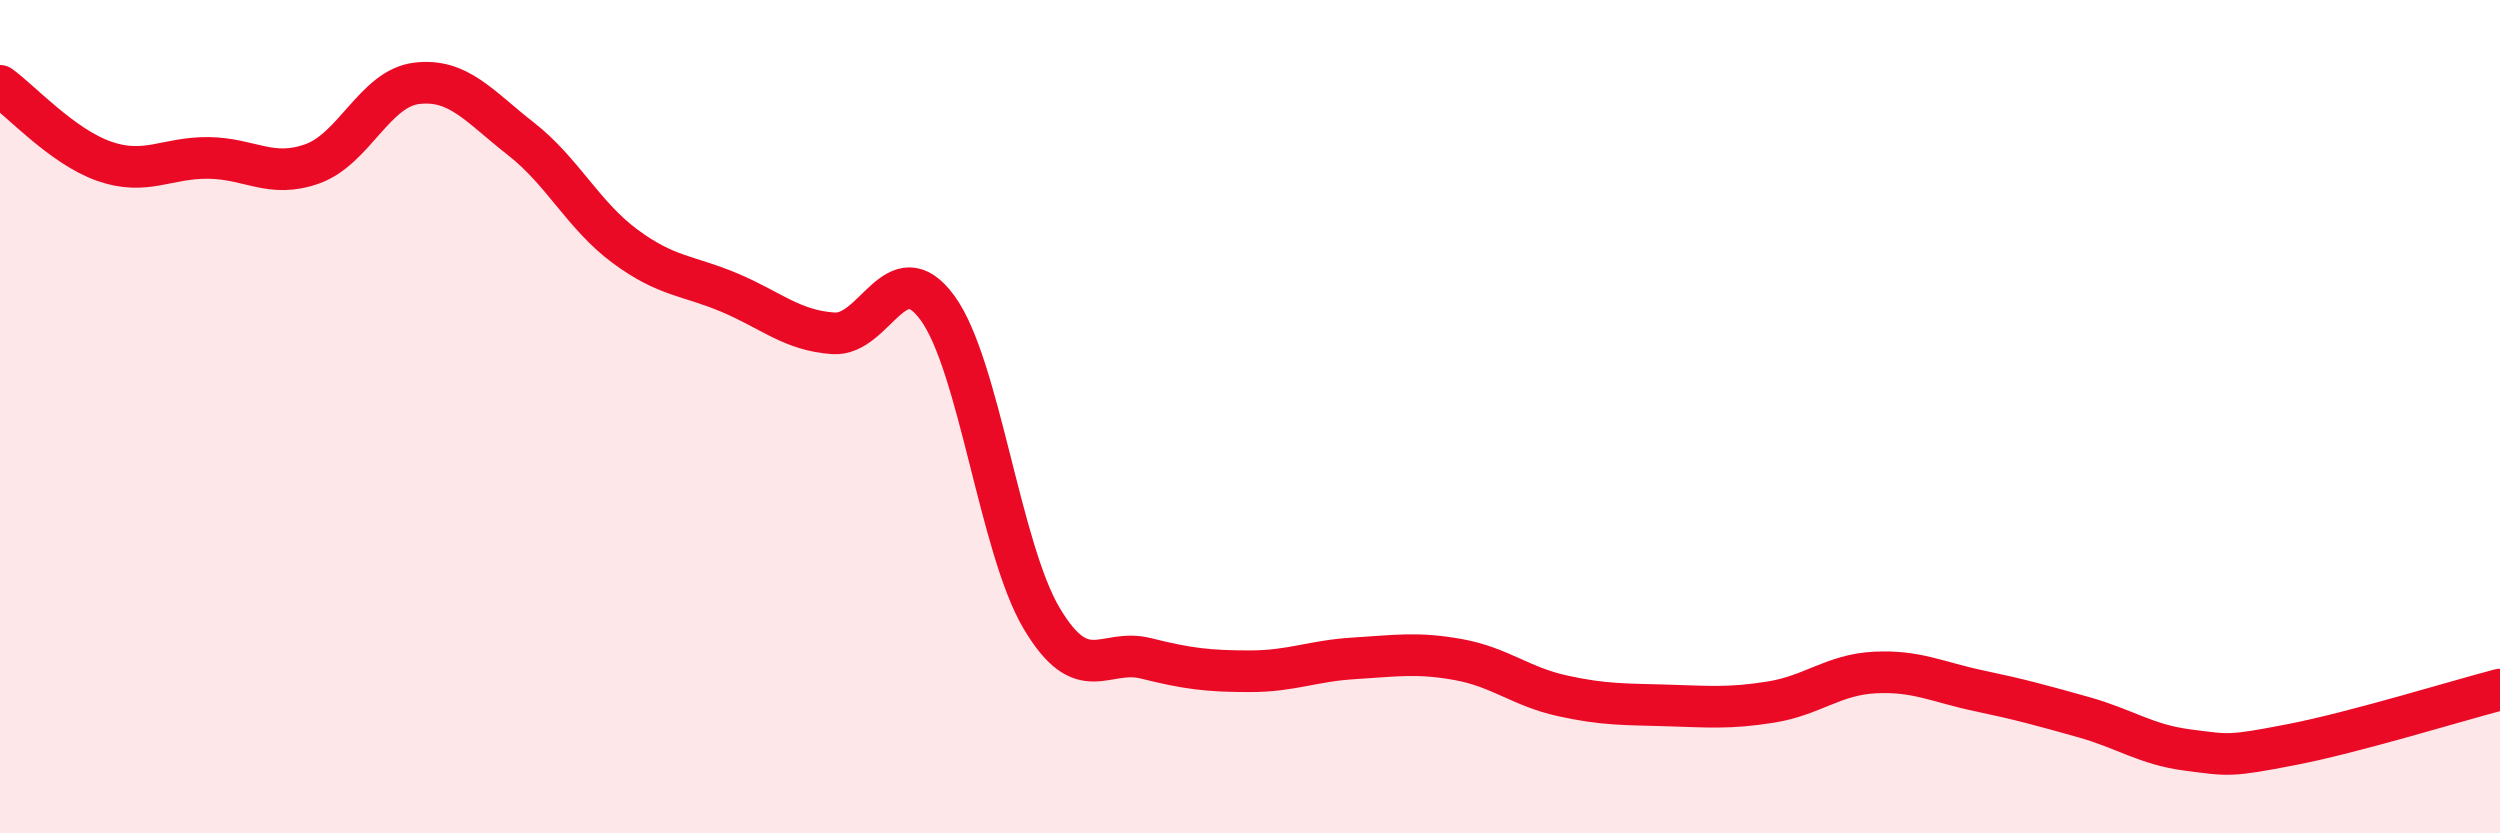
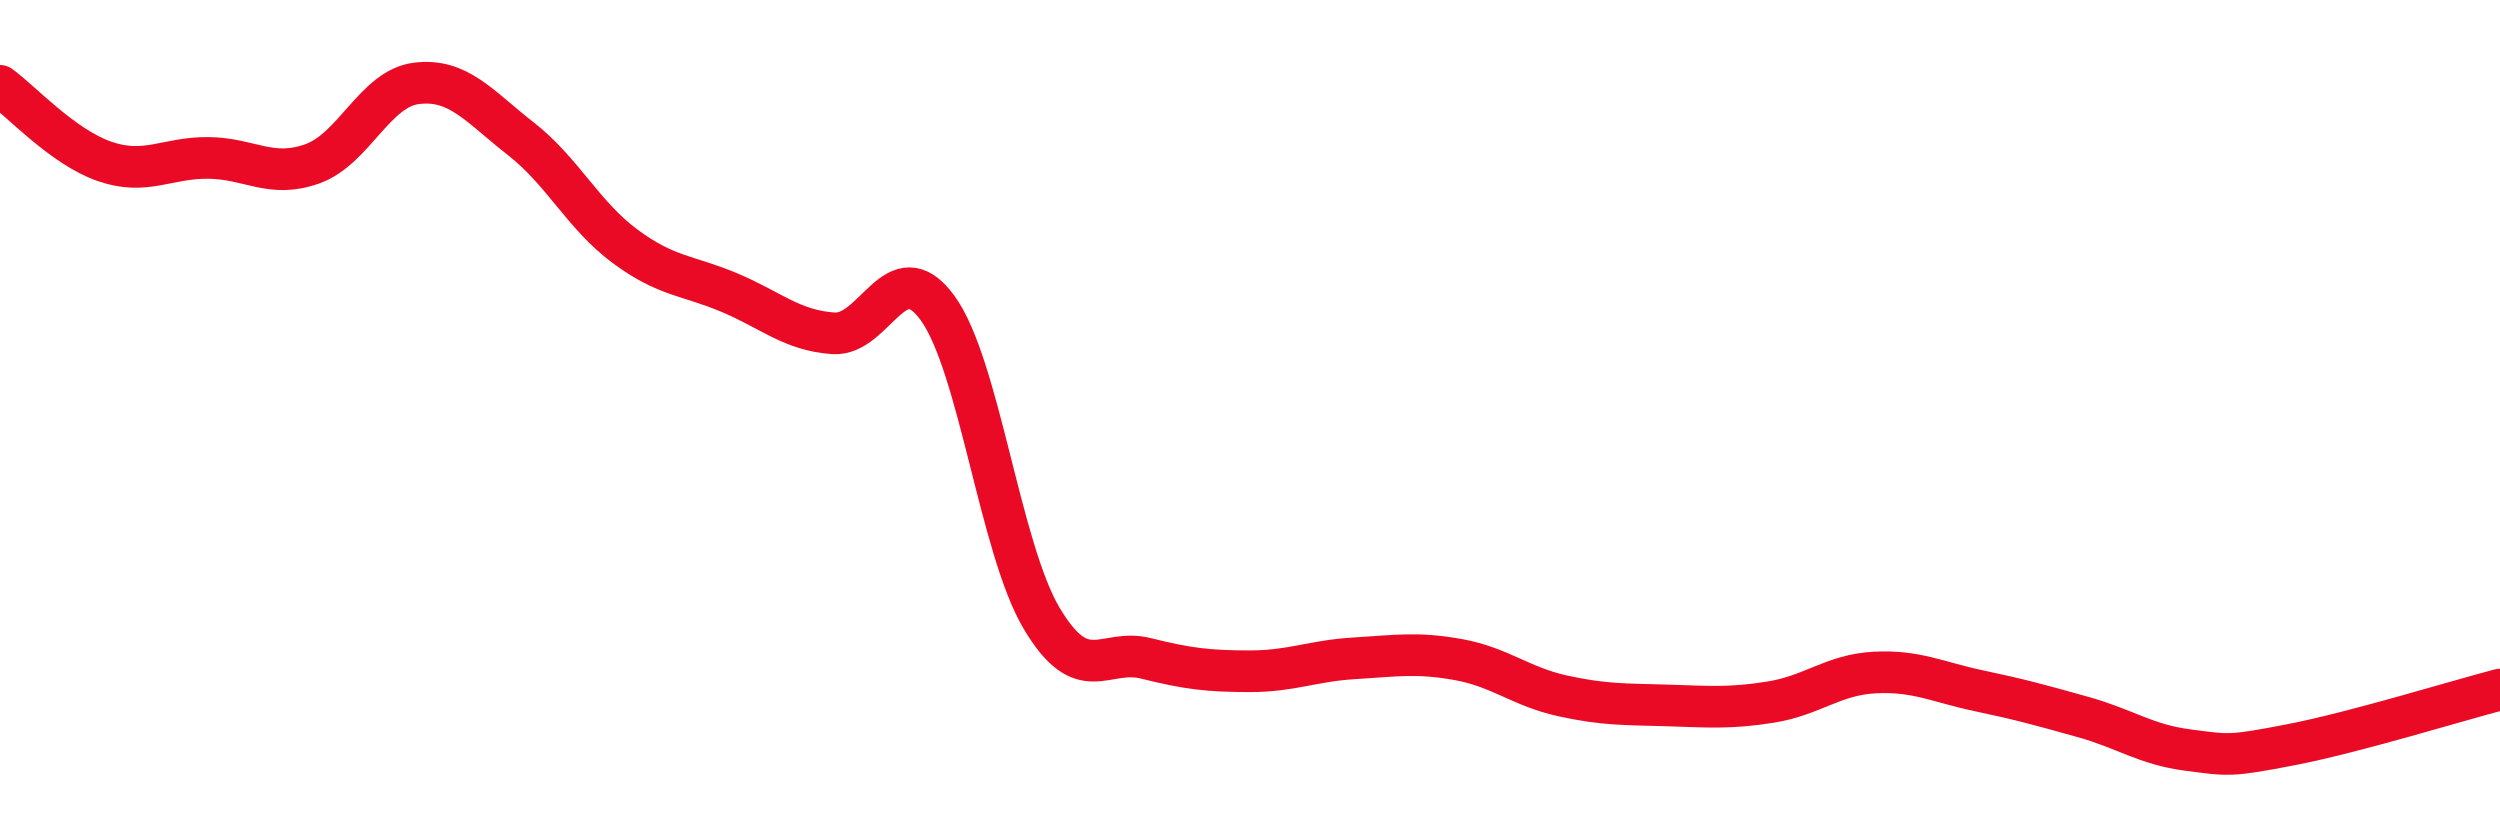
<svg xmlns="http://www.w3.org/2000/svg" width="60" height="20" viewBox="0 0 60 20">
-   <path d="M 0,2.06 C 0.5,2.42 1.5,3.52 2.5,3.87 C 3.5,4.22 4,3.78 5,3.79 C 6,3.8 6.5,4.29 7.5,3.93 C 8.5,3.57 9,2.12 10,2 C 11,1.88 11.5,2.55 12.5,3.33 C 13.5,4.11 14,5.17 15,5.91 C 16,6.65 16.5,6.6 17.5,7.02 C 18.5,7.44 19,7.93 20,8 C 21,8.07 21.5,6.02 22.5,7.39 C 23.5,8.76 24,13.16 25,14.84 C 26,16.52 26.5,15.55 27.5,15.8 C 28.5,16.05 29,16.11 30,16.11 C 31,16.11 31.5,15.86 32.5,15.8 C 33.5,15.74 34,15.65 35,15.83 C 36,16.01 36.5,16.48 37.5,16.7 C 38.5,16.92 39,16.9 40,16.93 C 41,16.96 41.5,17.01 42.5,16.85 C 43.5,16.69 44,16.19 45,16.14 C 46,16.09 46.5,16.37 47.5,16.58 C 48.5,16.79 49,16.93 50,17.21 C 51,17.49 51.5,17.87 52.5,18 C 53.5,18.13 53.5,18.16 55,17.87 C 56.5,17.58 59,16.81 60,16.55L60 20L0 20Z" fill="#EB0A25" opacity="0.1" stroke-linecap="round" stroke-linejoin="round" />
  <path d="M 0,2.06 C 0.5,2.42 1.5,3.52 2.5,3.87 C 3.5,4.22 4,3.78 5,3.79 C 6,3.8 6.5,4.29 7.5,3.93 C 8.5,3.57 9,2.12 10,2 C 11,1.88 11.5,2.55 12.5,3.33 C 13.5,4.11 14,5.17 15,5.91 C 16,6.65 16.5,6.6 17.5,7.02 C 18.5,7.44 19,7.93 20,8 C 21,8.07 21.5,6.02 22.5,7.39 C 23.5,8.76 24,13.16 25,14.84 C 26,16.52 26.5,15.55 27.5,15.8 C 28.5,16.05 29,16.11 30,16.11 C 31,16.11 31.5,15.86 32.5,15.8 C 33.5,15.74 34,15.65 35,15.83 C 36,16.01 36.5,16.48 37.5,16.7 C 38.5,16.92 39,16.9 40,16.93 C 41,16.96 41.5,17.01 42.5,16.85 C 43.5,16.69 44,16.19 45,16.14 C 46,16.09 46.5,16.37 47.5,16.58 C 48.5,16.79 49,16.93 50,17.21 C 51,17.49 51.5,17.87 52.5,18 C 53.5,18.13 53.5,18.16 55,17.87 C 56.5,17.58 59,16.81 60,16.55" stroke="#EB0A25" stroke-width="1" fill="none" stroke-linecap="round" stroke-linejoin="round" />
</svg>